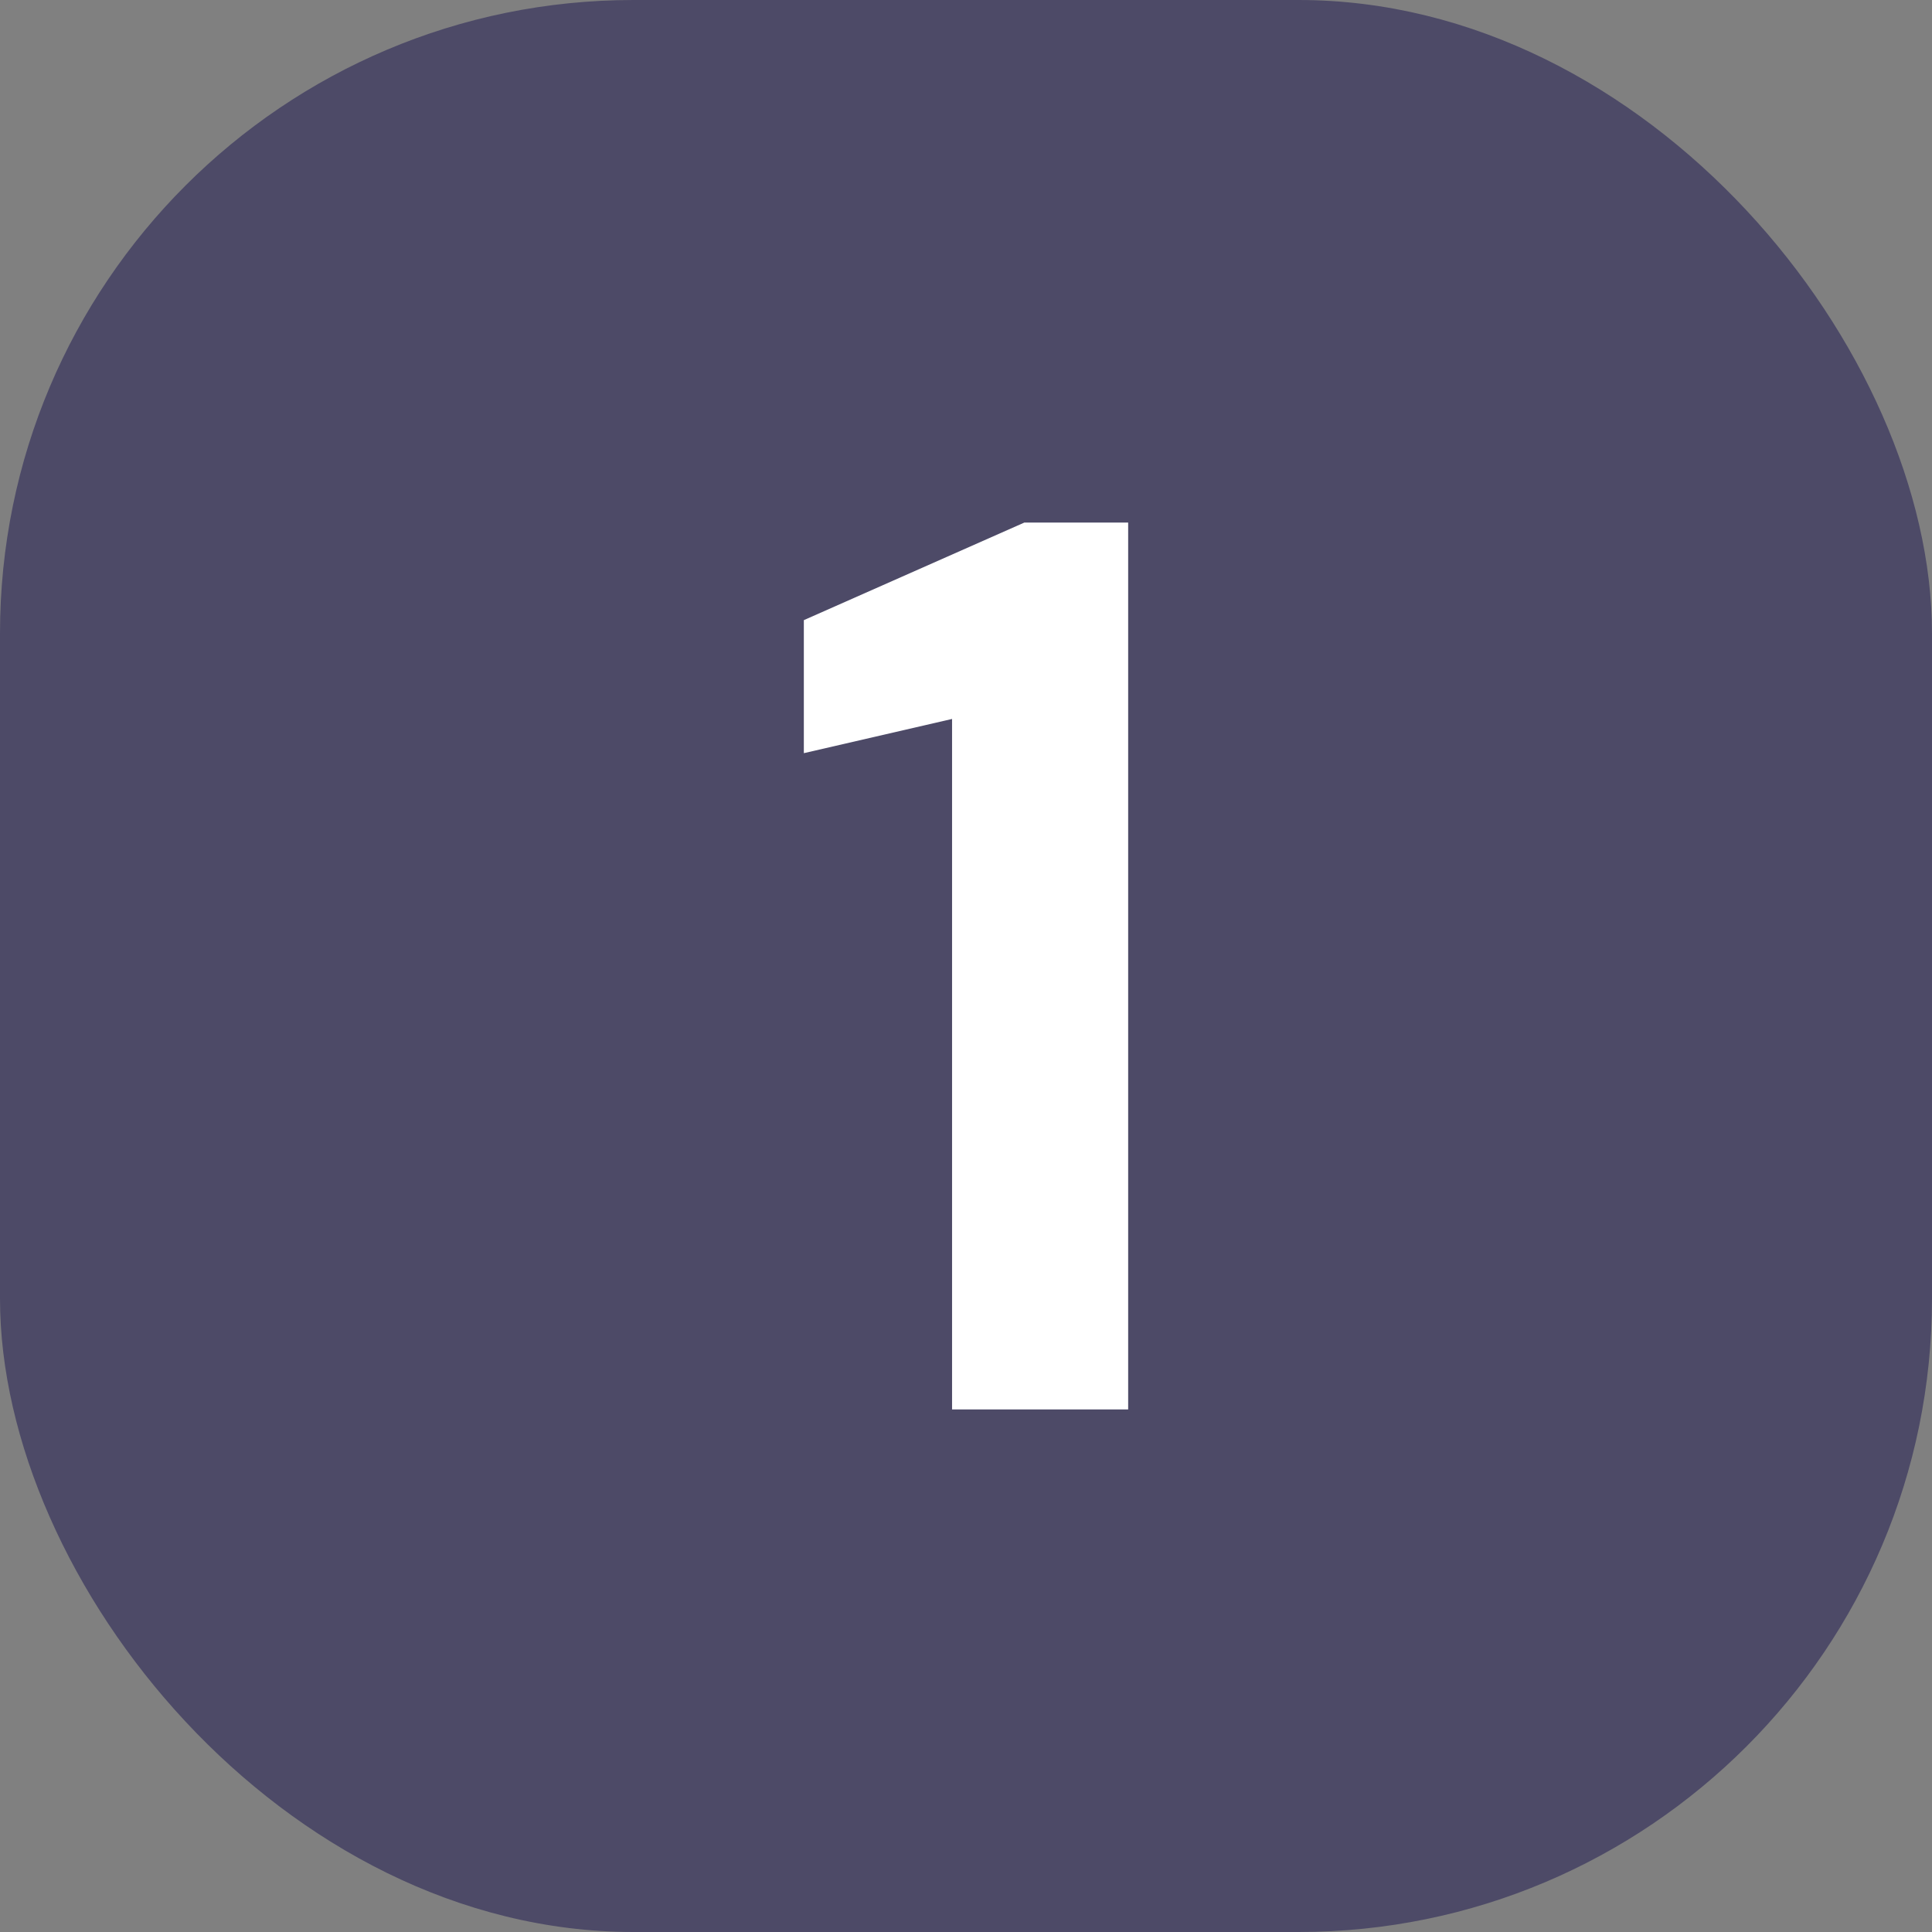
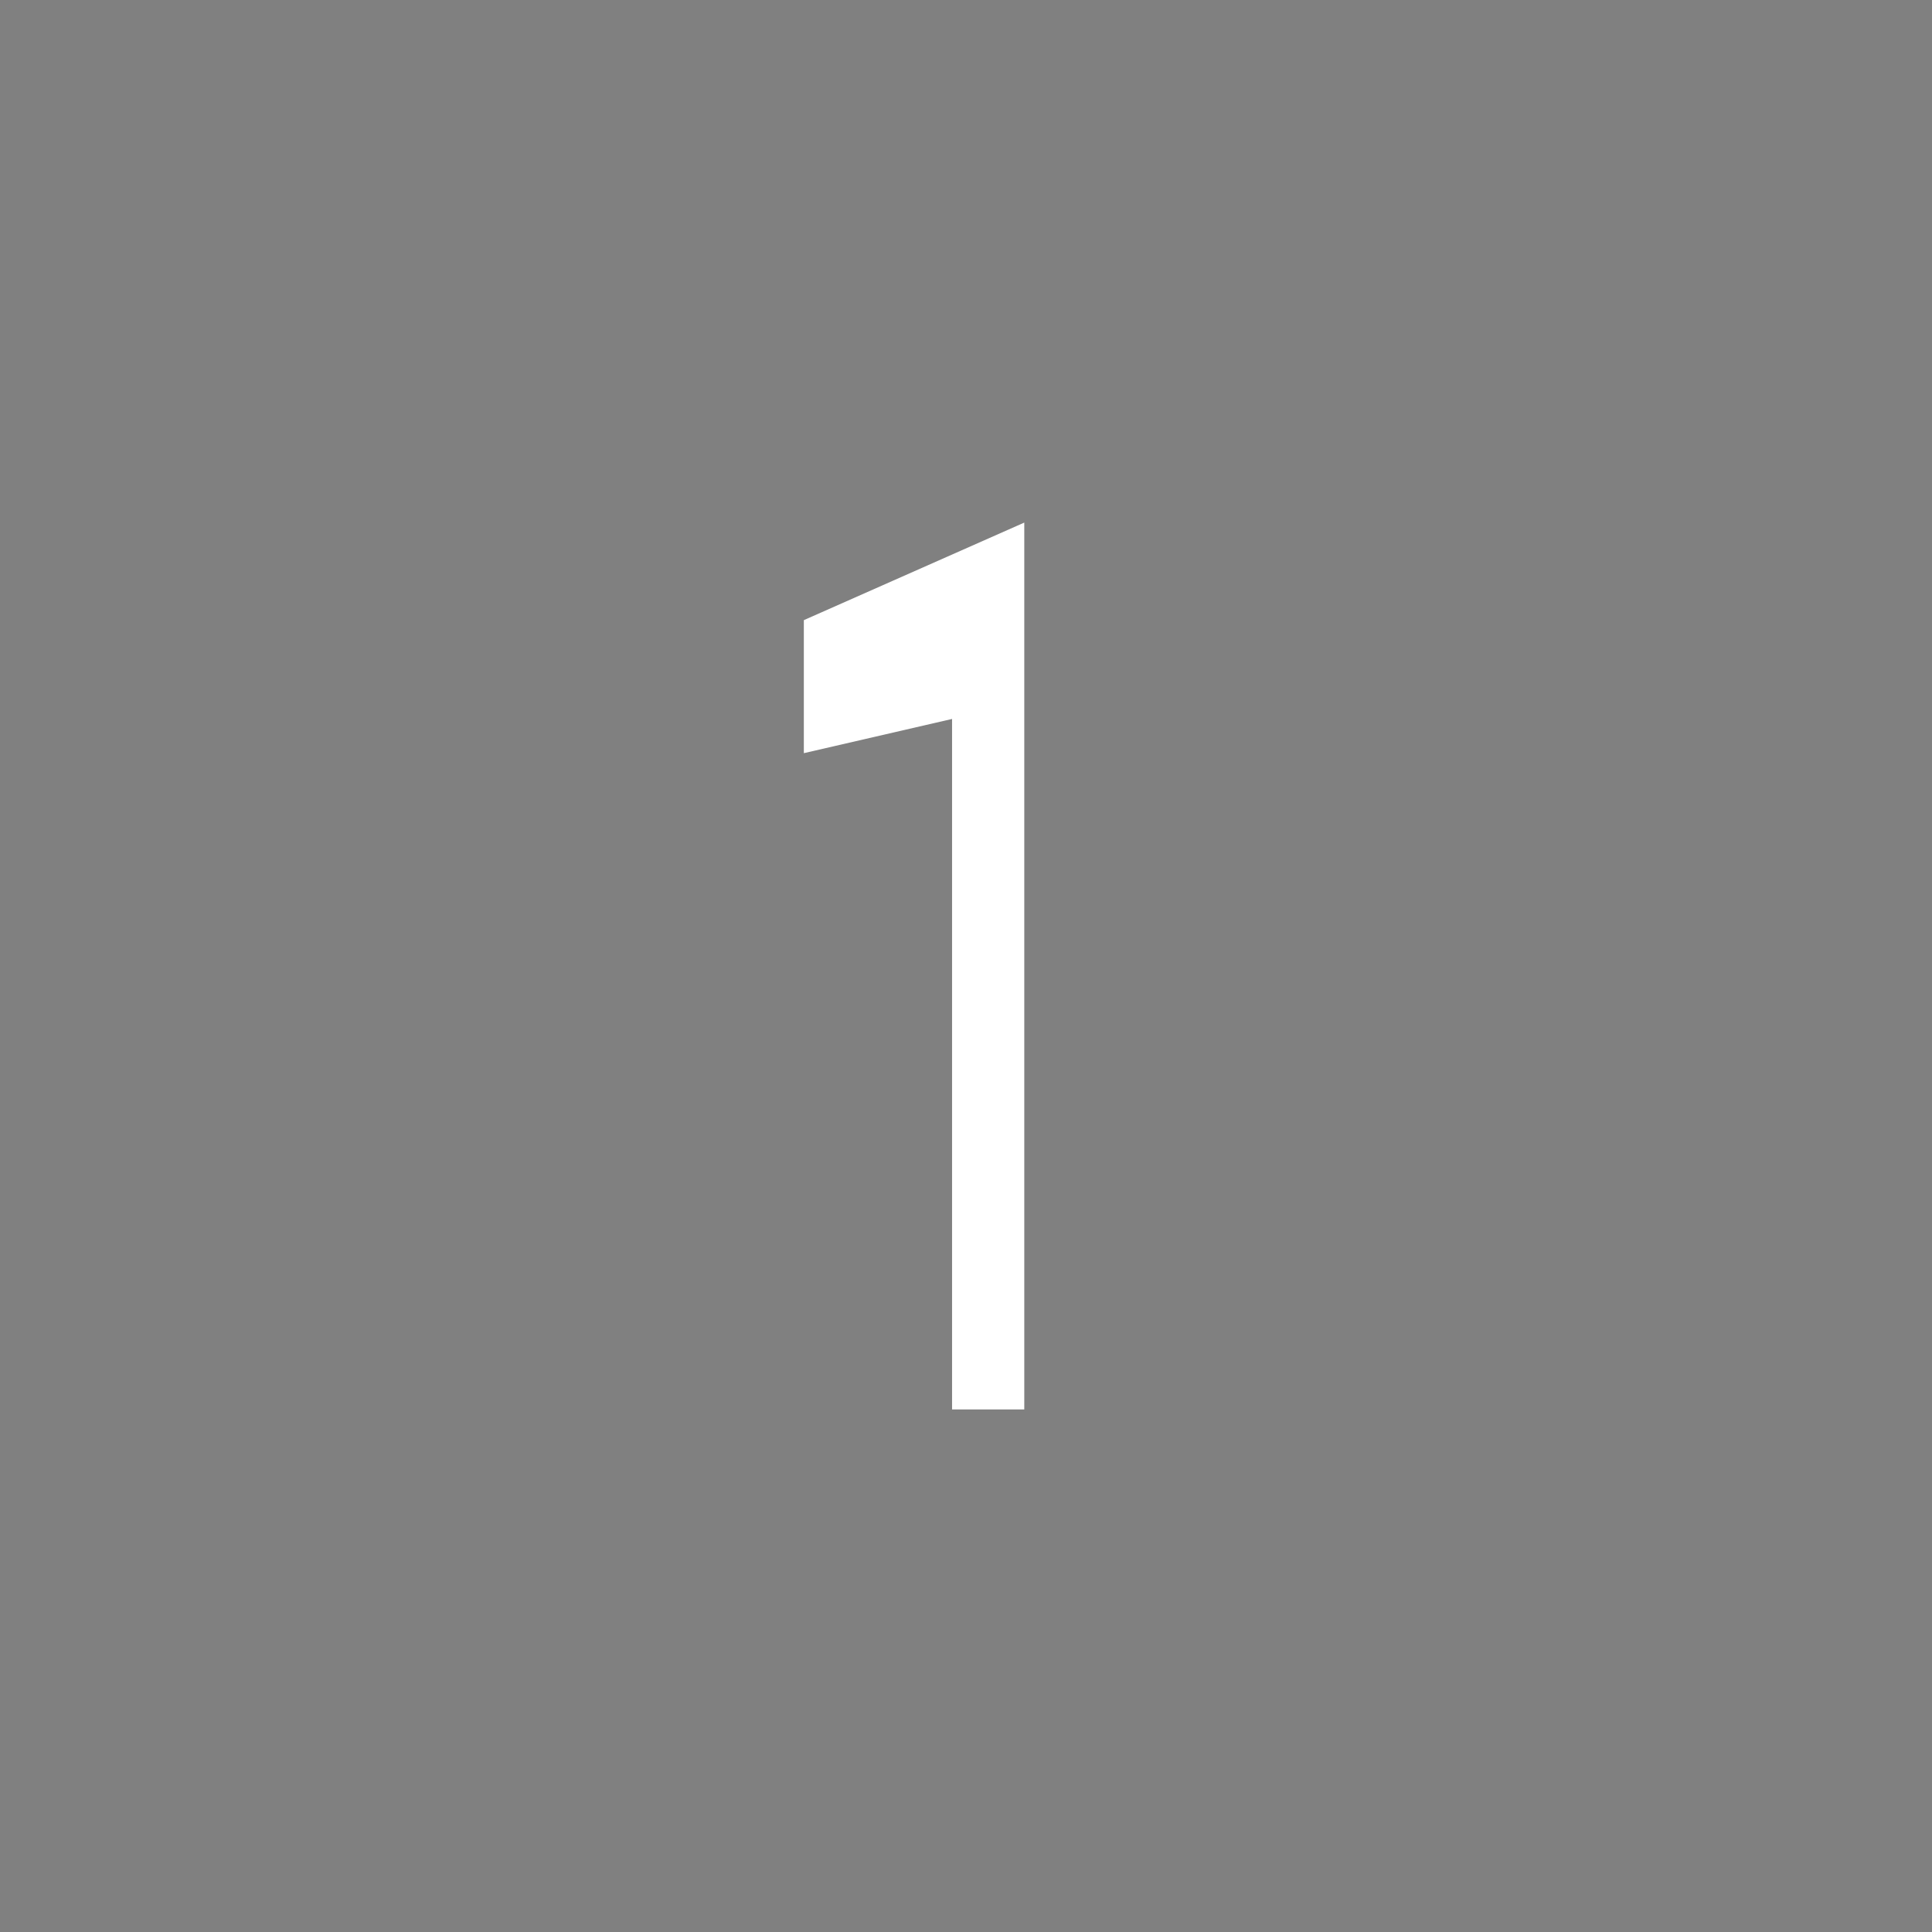
<svg xmlns="http://www.w3.org/2000/svg" width="61" height="61" viewBox="0 0 61 61" fill="none">
  <rect x="0" y="0" width="61" height="61" fill="#808080" stroke="none" />
-   <rect width="61" height="61" rx="20" fill="#4D4A67" />
-   <path d="M30.06 44.5V22.7L25.38 23.78V19.58L32.34 16.5H35.62V44.5H30.06Z" fill="white" />
+   <path d="M30.06 44.5V22.7L25.38 23.78V19.58L32.34 16.5V44.5H30.06Z" fill="white" />
</svg>